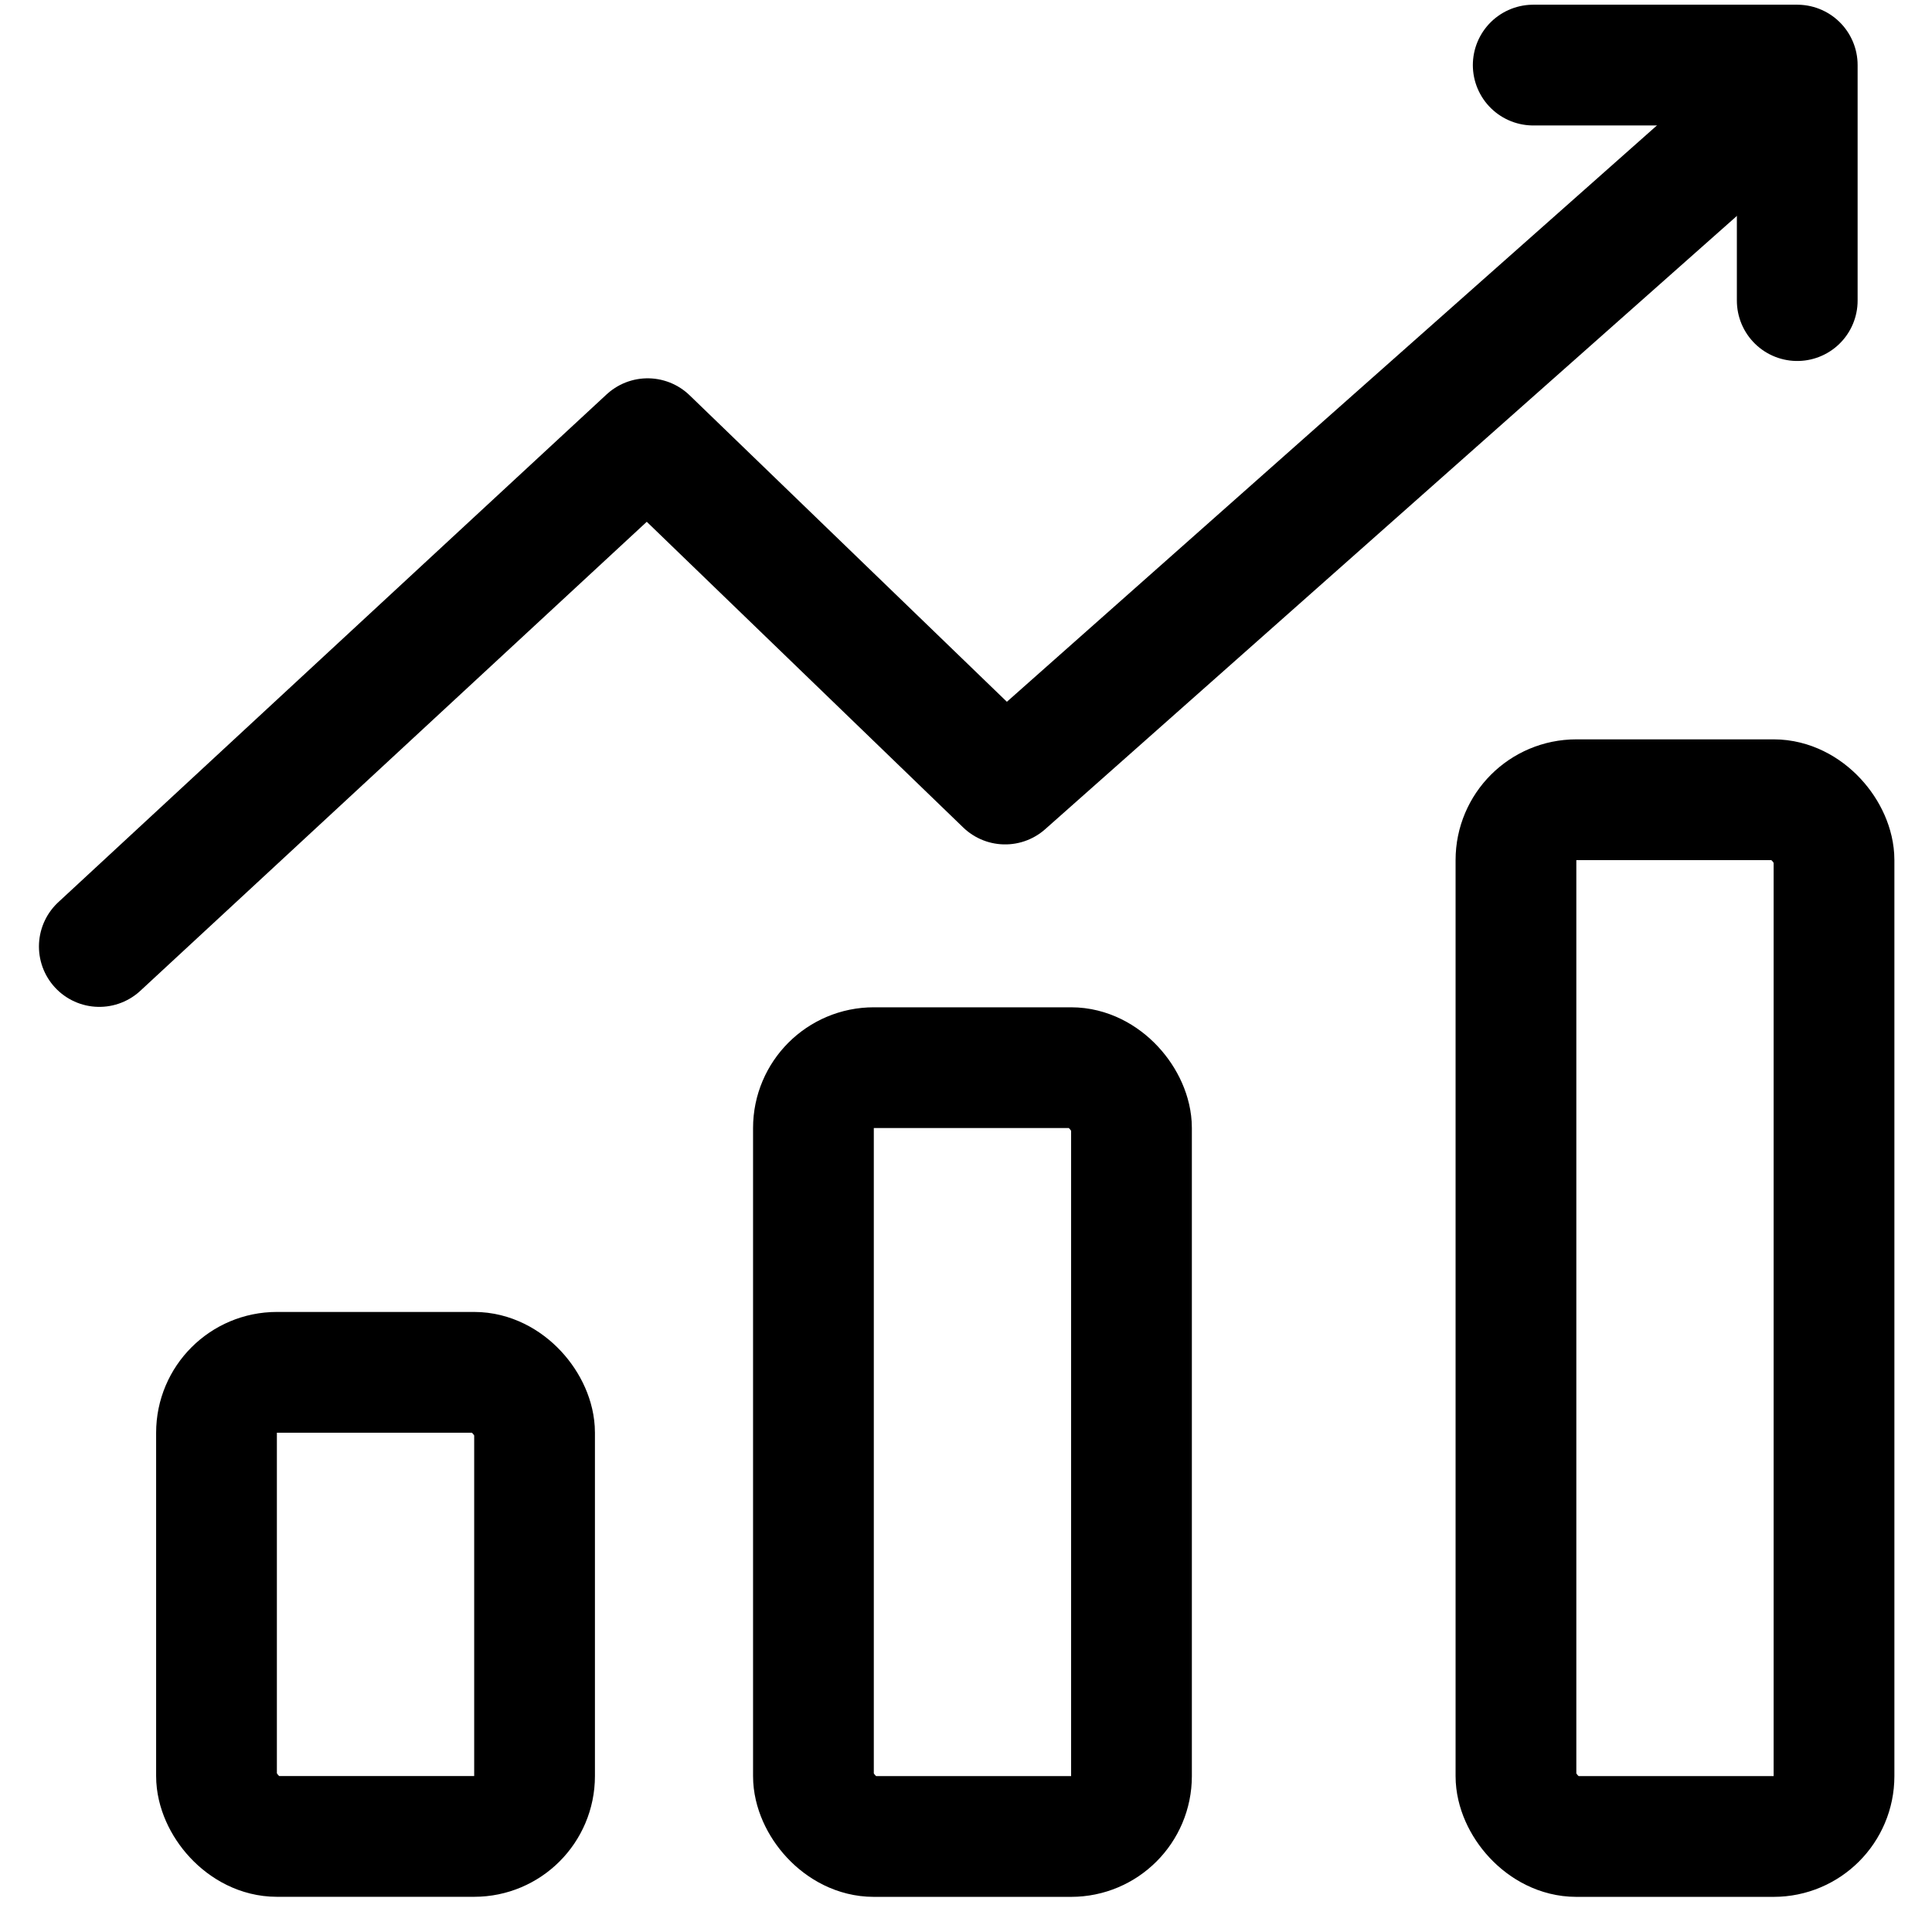
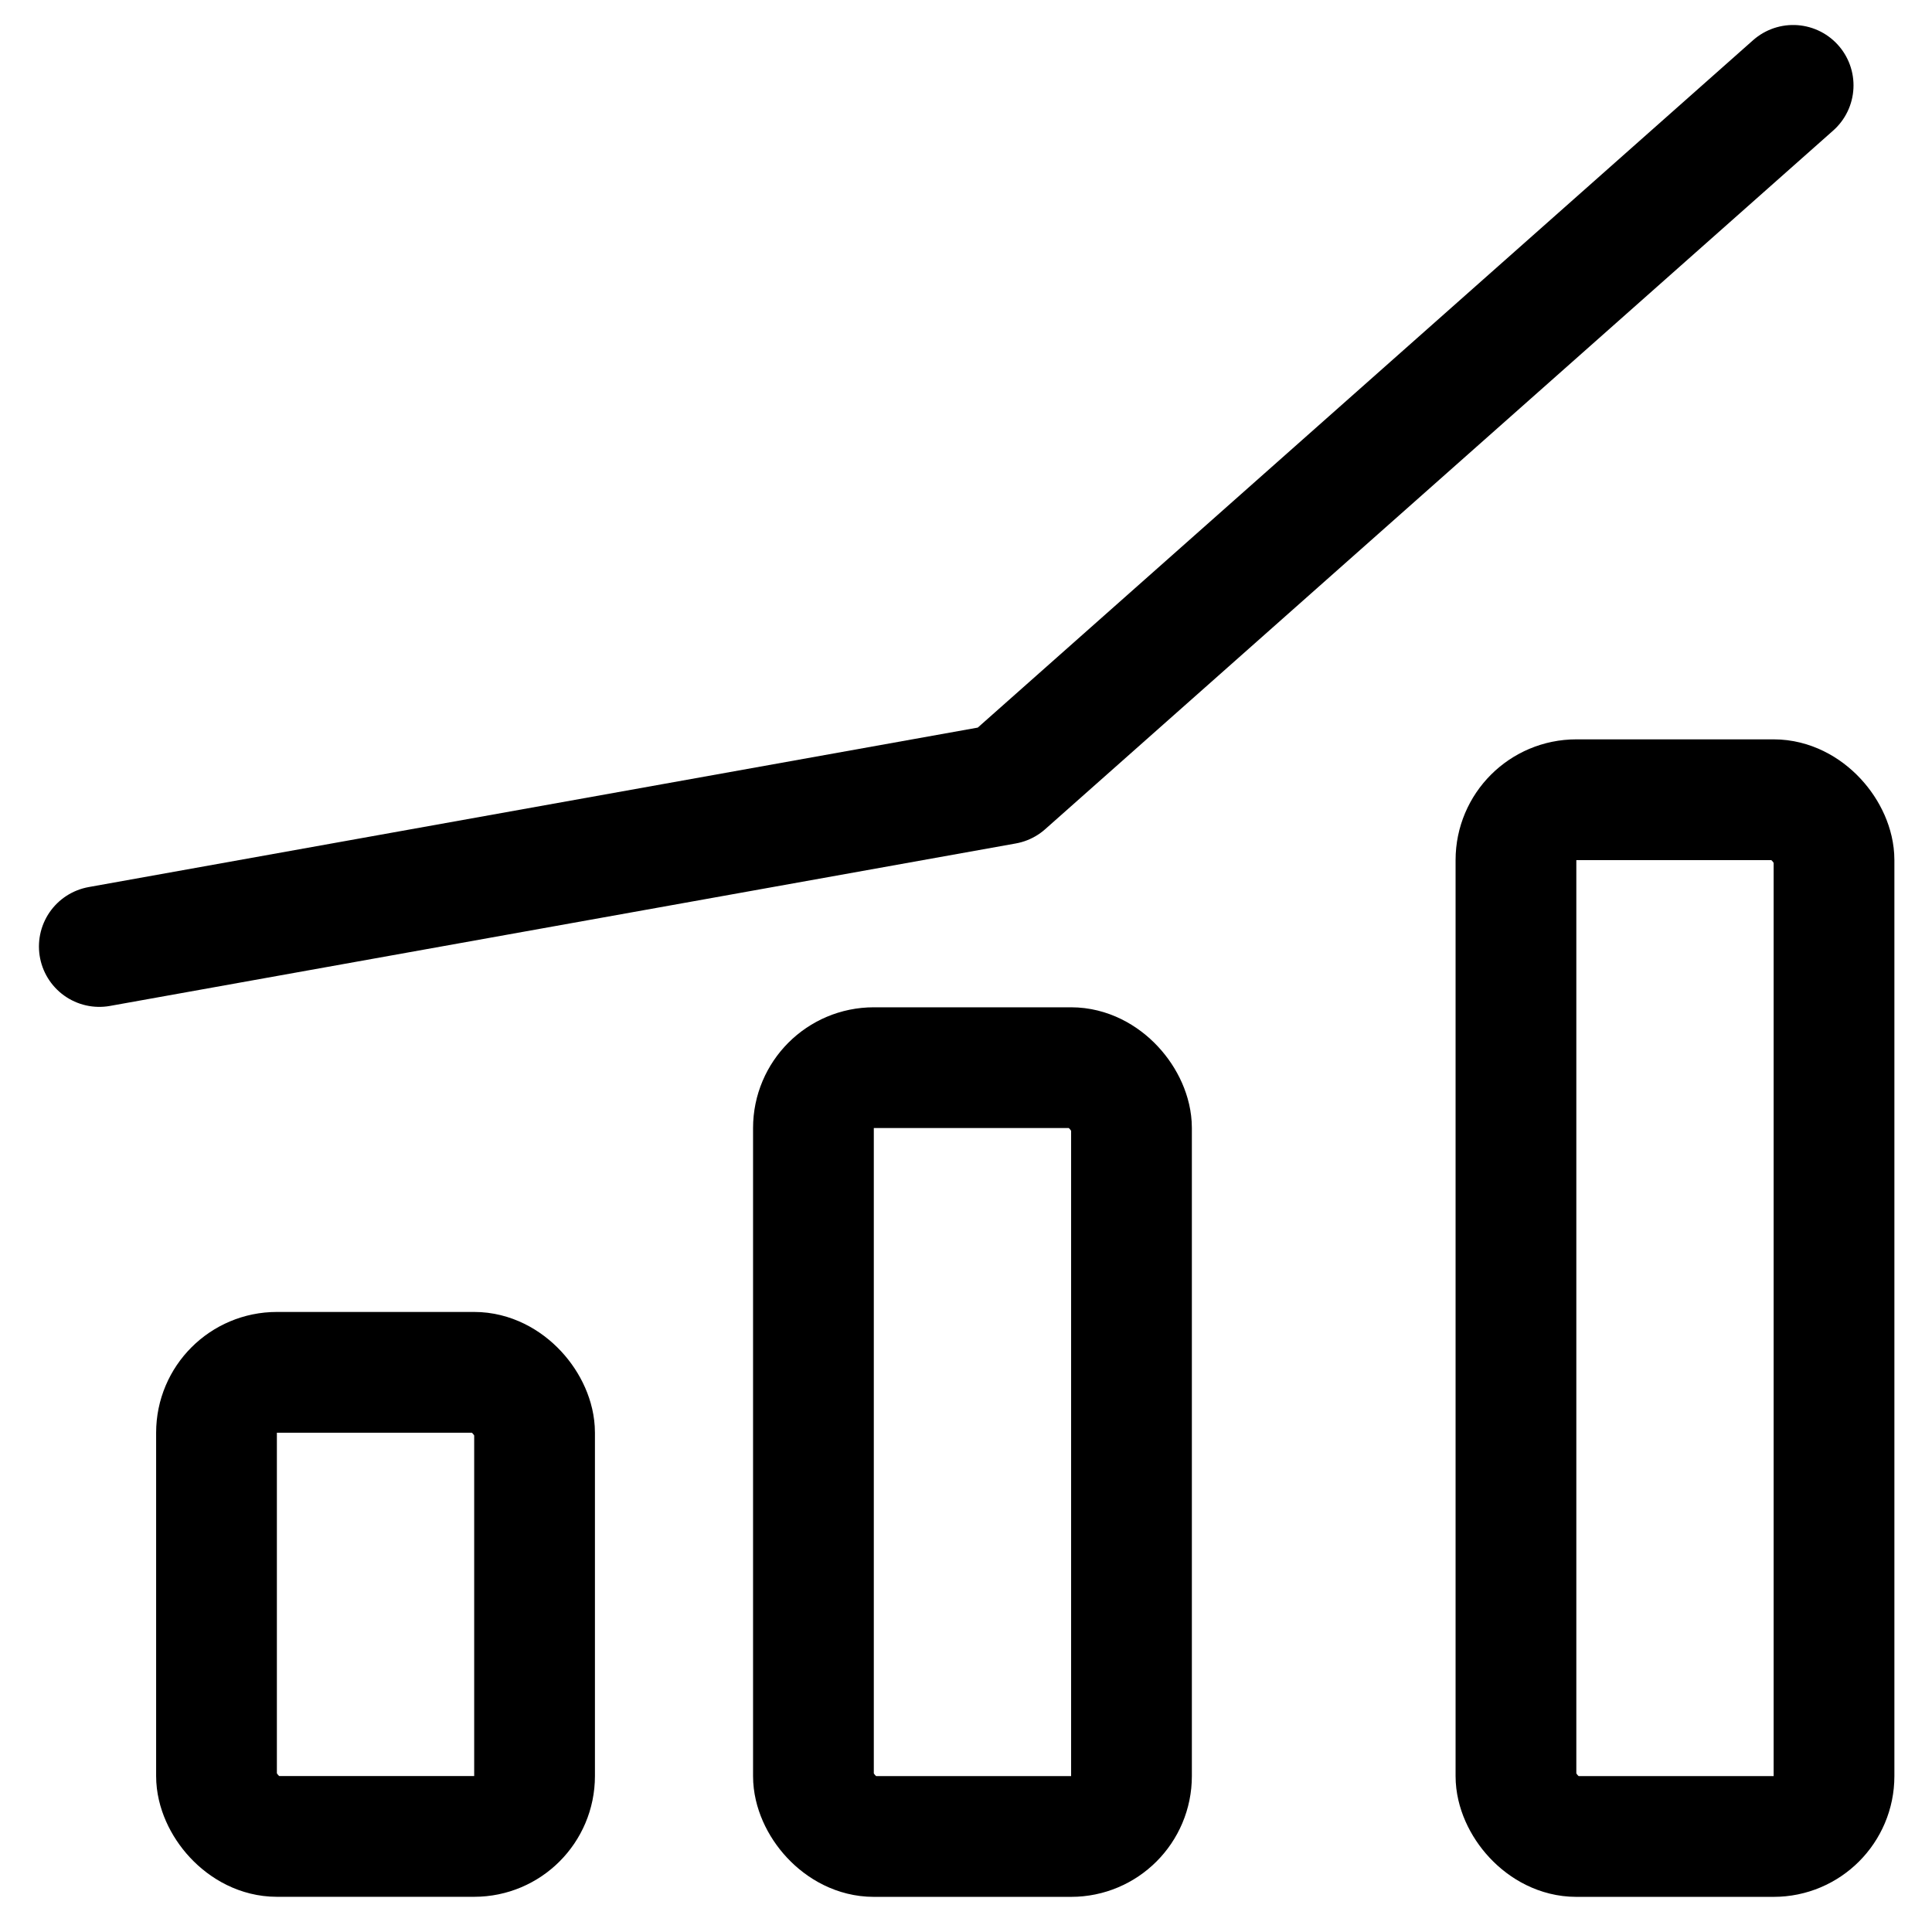
<svg xmlns="http://www.w3.org/2000/svg" width="32" height="32" viewBox="0 0 32 32" fill="none">
-   <path d="M1.645 15.677L10.727 7.266L16.648 12.986L29.7 1.414" stroke="black" stroke-width="2" stroke-linecap="round" stroke-linejoin="round" />
-   <path d="M25.395 1.078H29.768V4.979" stroke="black" stroke-width="2" stroke-linecap="round" stroke-linejoin="round" />
+   <path d="M1.645 15.677L16.648 12.986L29.7 1.414" stroke="black" stroke-width="2" stroke-linecap="round" stroke-linejoin="round" />
  <rect x="3.586" y="22.73" width="5.268" height="7.687" rx="1" stroke="black" stroke-width="2" />
  <rect x="13.473" y="17.684" width="5.268" height="12.734" rx="1" stroke="black" stroke-width="2" />
  <rect x="25.109" y="13.246" width="5.268" height="17.172" rx="1" stroke="black" stroke-width="2" />
</svg>